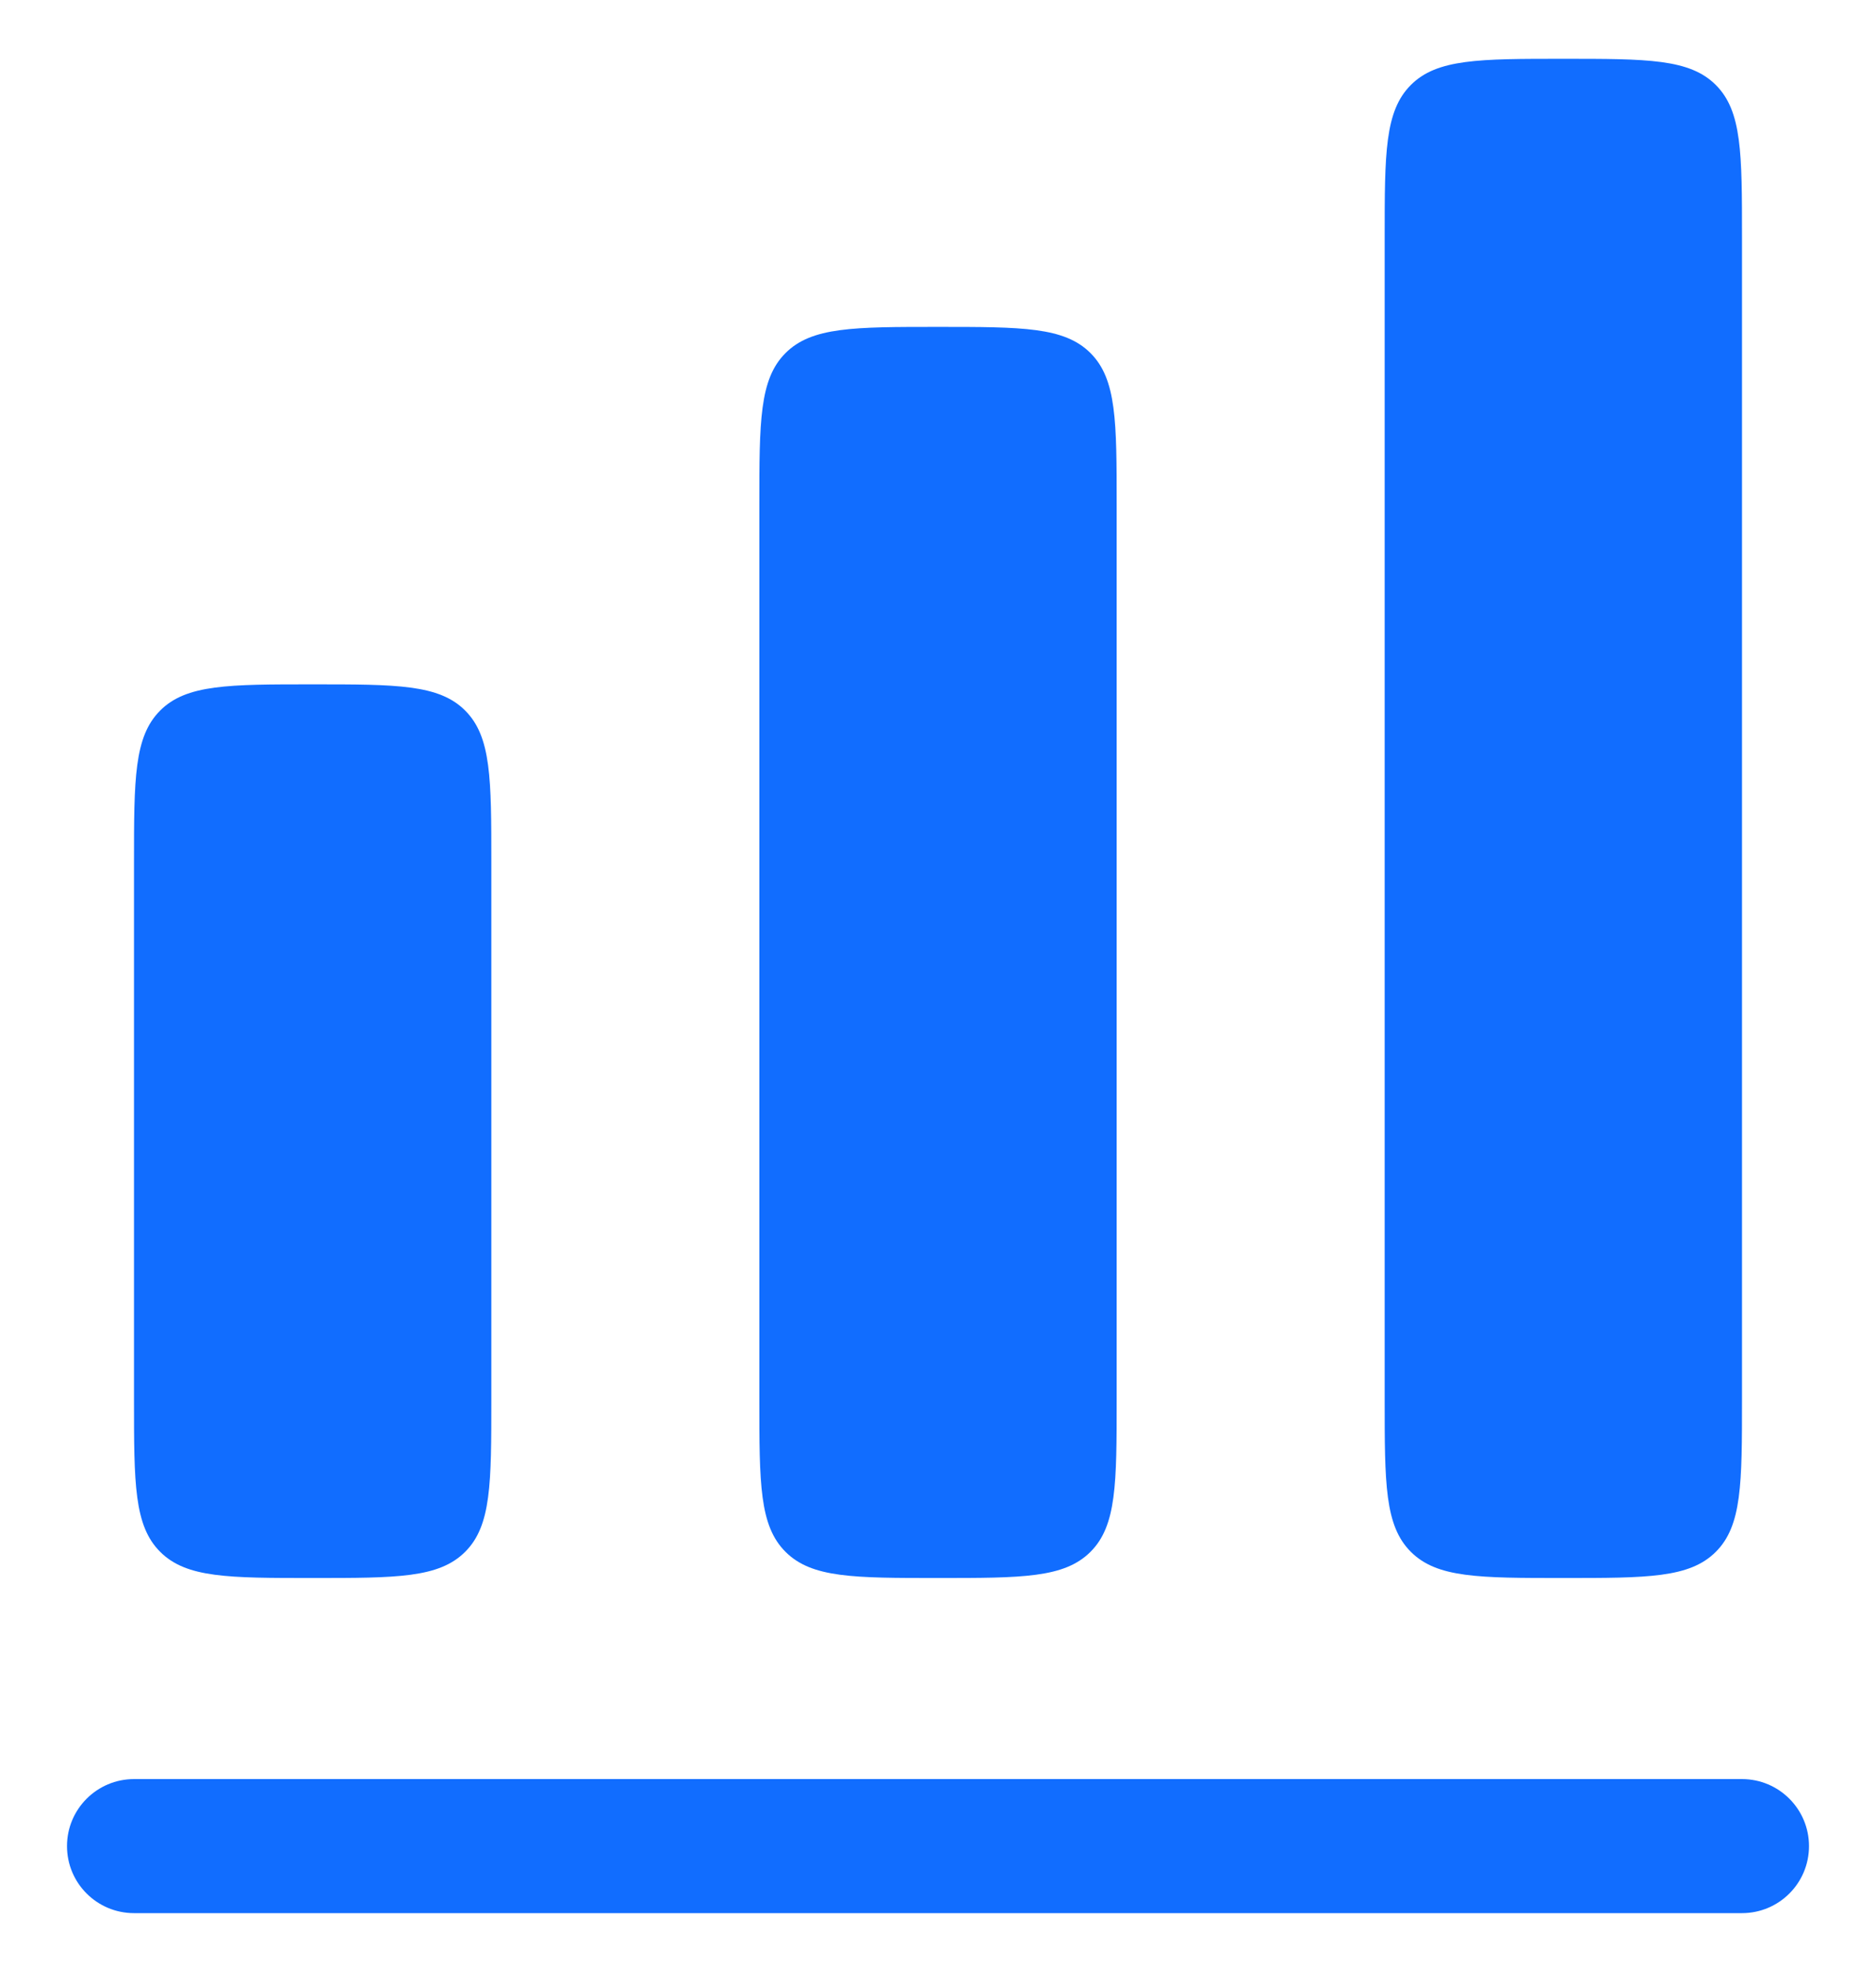
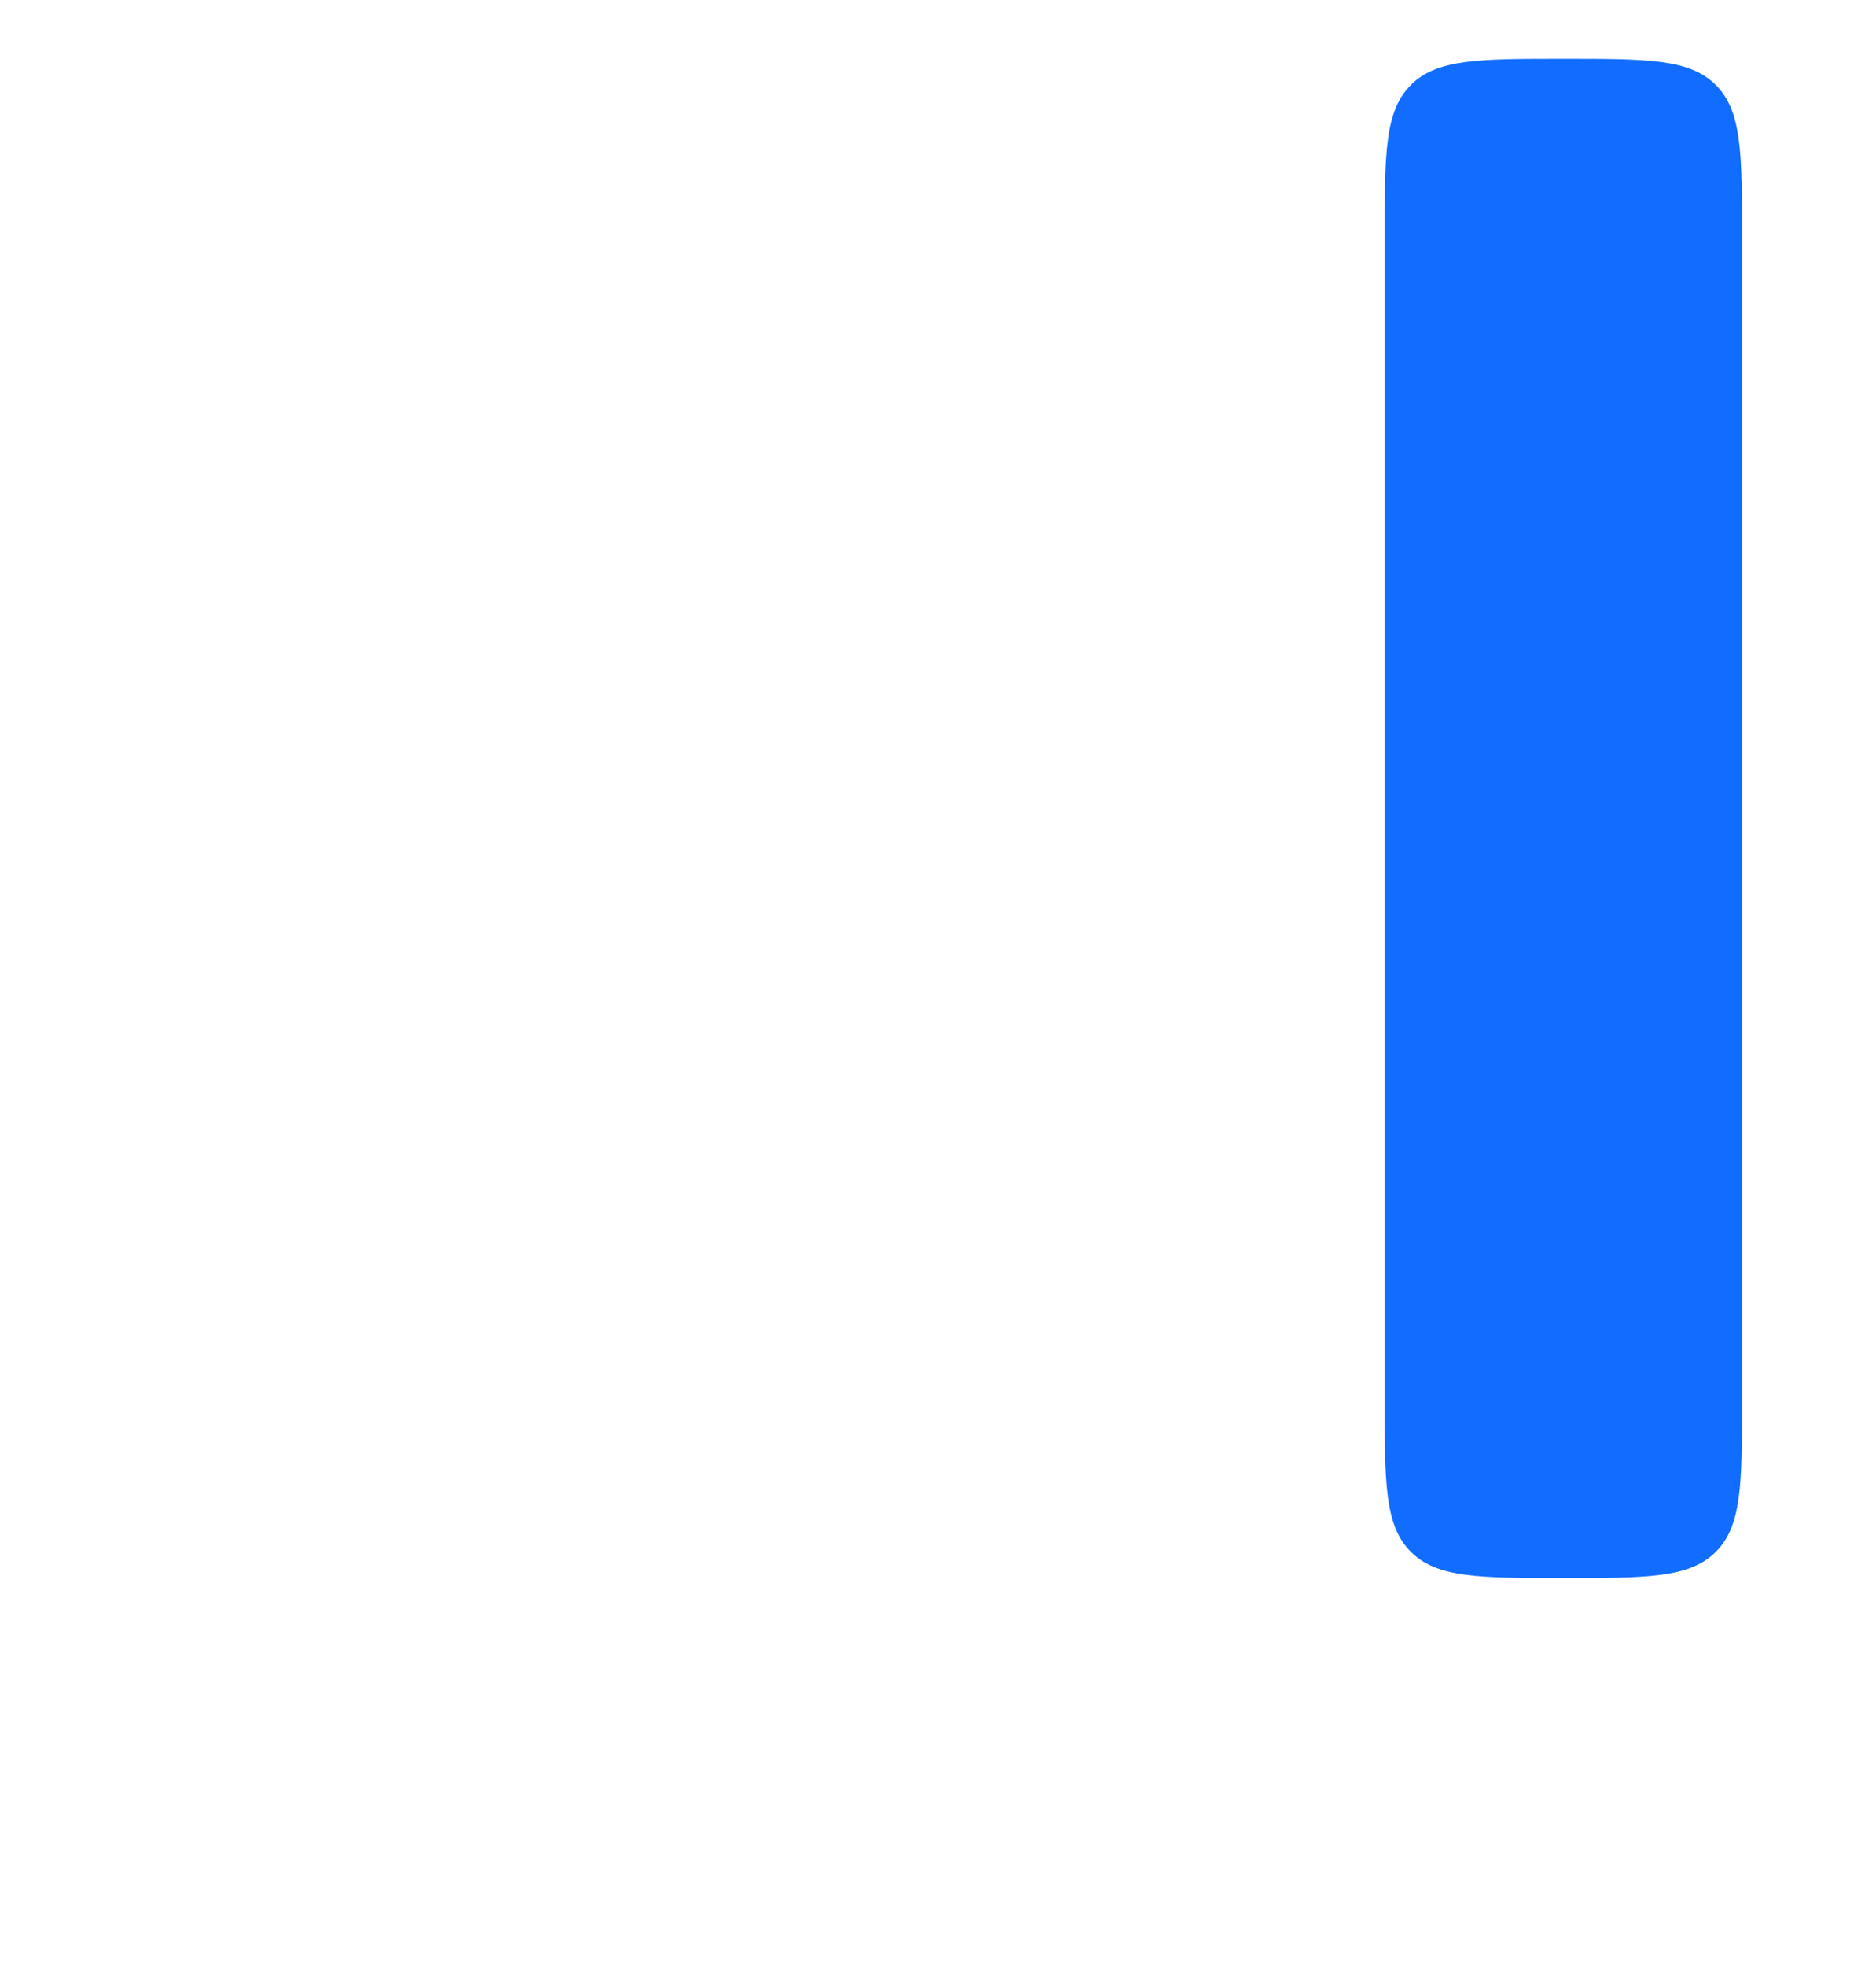
<svg xmlns="http://www.w3.org/2000/svg" width="21" height="22" viewBox="0 0 21 22" fill="none">
  <path d="M15.793 0.951C15.5 1.244 15.5 1.715 15.5 2.658V15.658C15.5 16.601 15.5 17.073 15.793 17.365C16.086 17.658 16.557 17.658 17.5 17.658C18.443 17.658 18.914 17.658 19.207 17.365C19.5 17.073 19.5 16.601 19.5 15.658V2.658C19.5 1.715 19.5 1.244 19.207 0.951C18.914 0.658 18.443 0.658 17.5 0.658C16.557 0.658 16.086 0.658 15.793 0.951Z" fill="#116DFF" />
-   <path d="M8.5 5.658C8.5 4.715 8.5 4.244 8.793 3.951C9.086 3.658 9.557 3.658 10.5 3.658C11.443 3.658 11.914 3.658 12.207 3.951C12.5 4.244 12.5 4.715 12.5 5.658V15.658C12.5 16.601 12.5 17.073 12.207 17.365C11.914 17.658 11.443 17.658 10.5 17.658C9.557 17.658 9.086 17.658 8.793 17.365C8.5 17.073 8.5 16.601 8.5 15.658V5.658Z" fill="#116DFF" />
-   <path d="M1.793 7.951C1.5 8.244 1.5 8.715 1.5 9.658V15.658C1.5 16.601 1.5 17.073 1.793 17.365C2.086 17.658 2.557 17.658 3.5 17.658C4.443 17.658 4.914 17.658 5.207 17.365C5.5 17.073 5.5 16.601 5.5 15.658V9.658C5.5 8.715 5.5 8.244 5.207 7.951C4.914 7.658 4.443 7.658 3.5 7.658C2.557 7.658 2.086 7.658 1.793 7.951Z" fill="#116DFF" />
-   <path d="M1.5 19.908C1.086 19.908 0.75 20.244 0.75 20.658C0.75 21.073 1.086 21.408 1.5 21.408H19.5C19.914 21.408 20.25 21.073 20.25 20.658C20.25 20.244 19.914 19.908 19.5 19.908H1.5Z" fill="#116DFF" />
</svg>